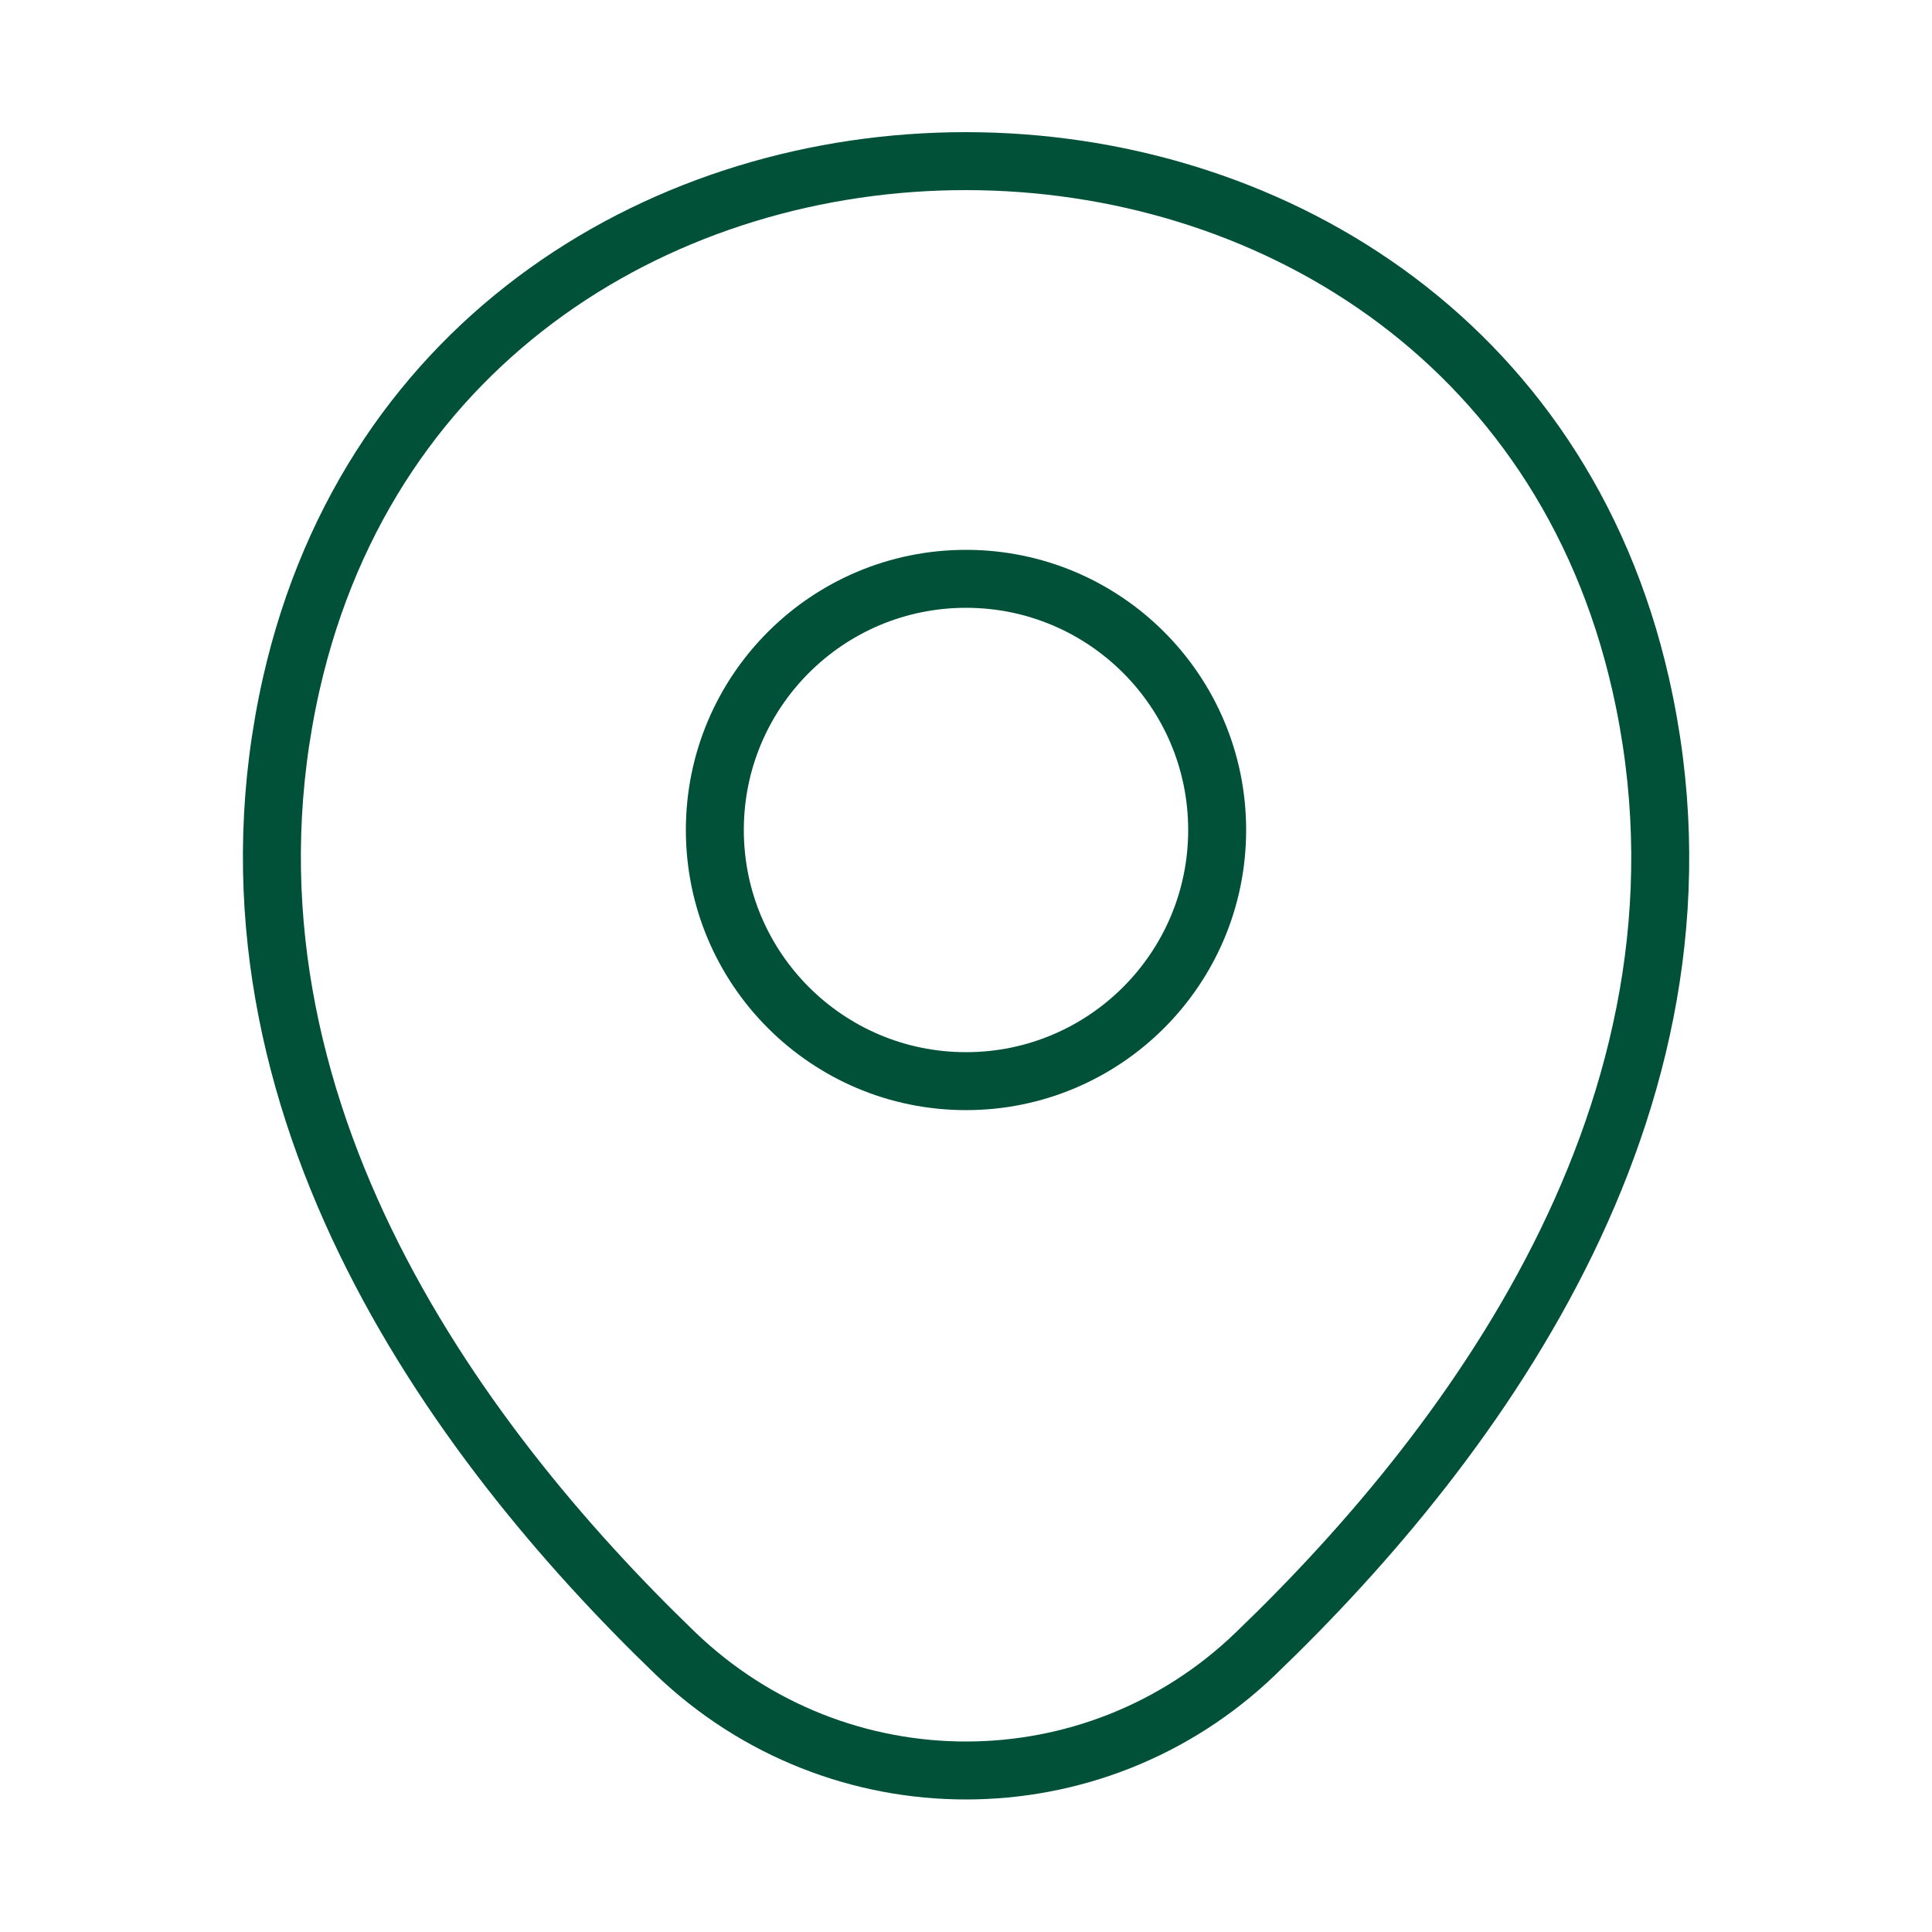
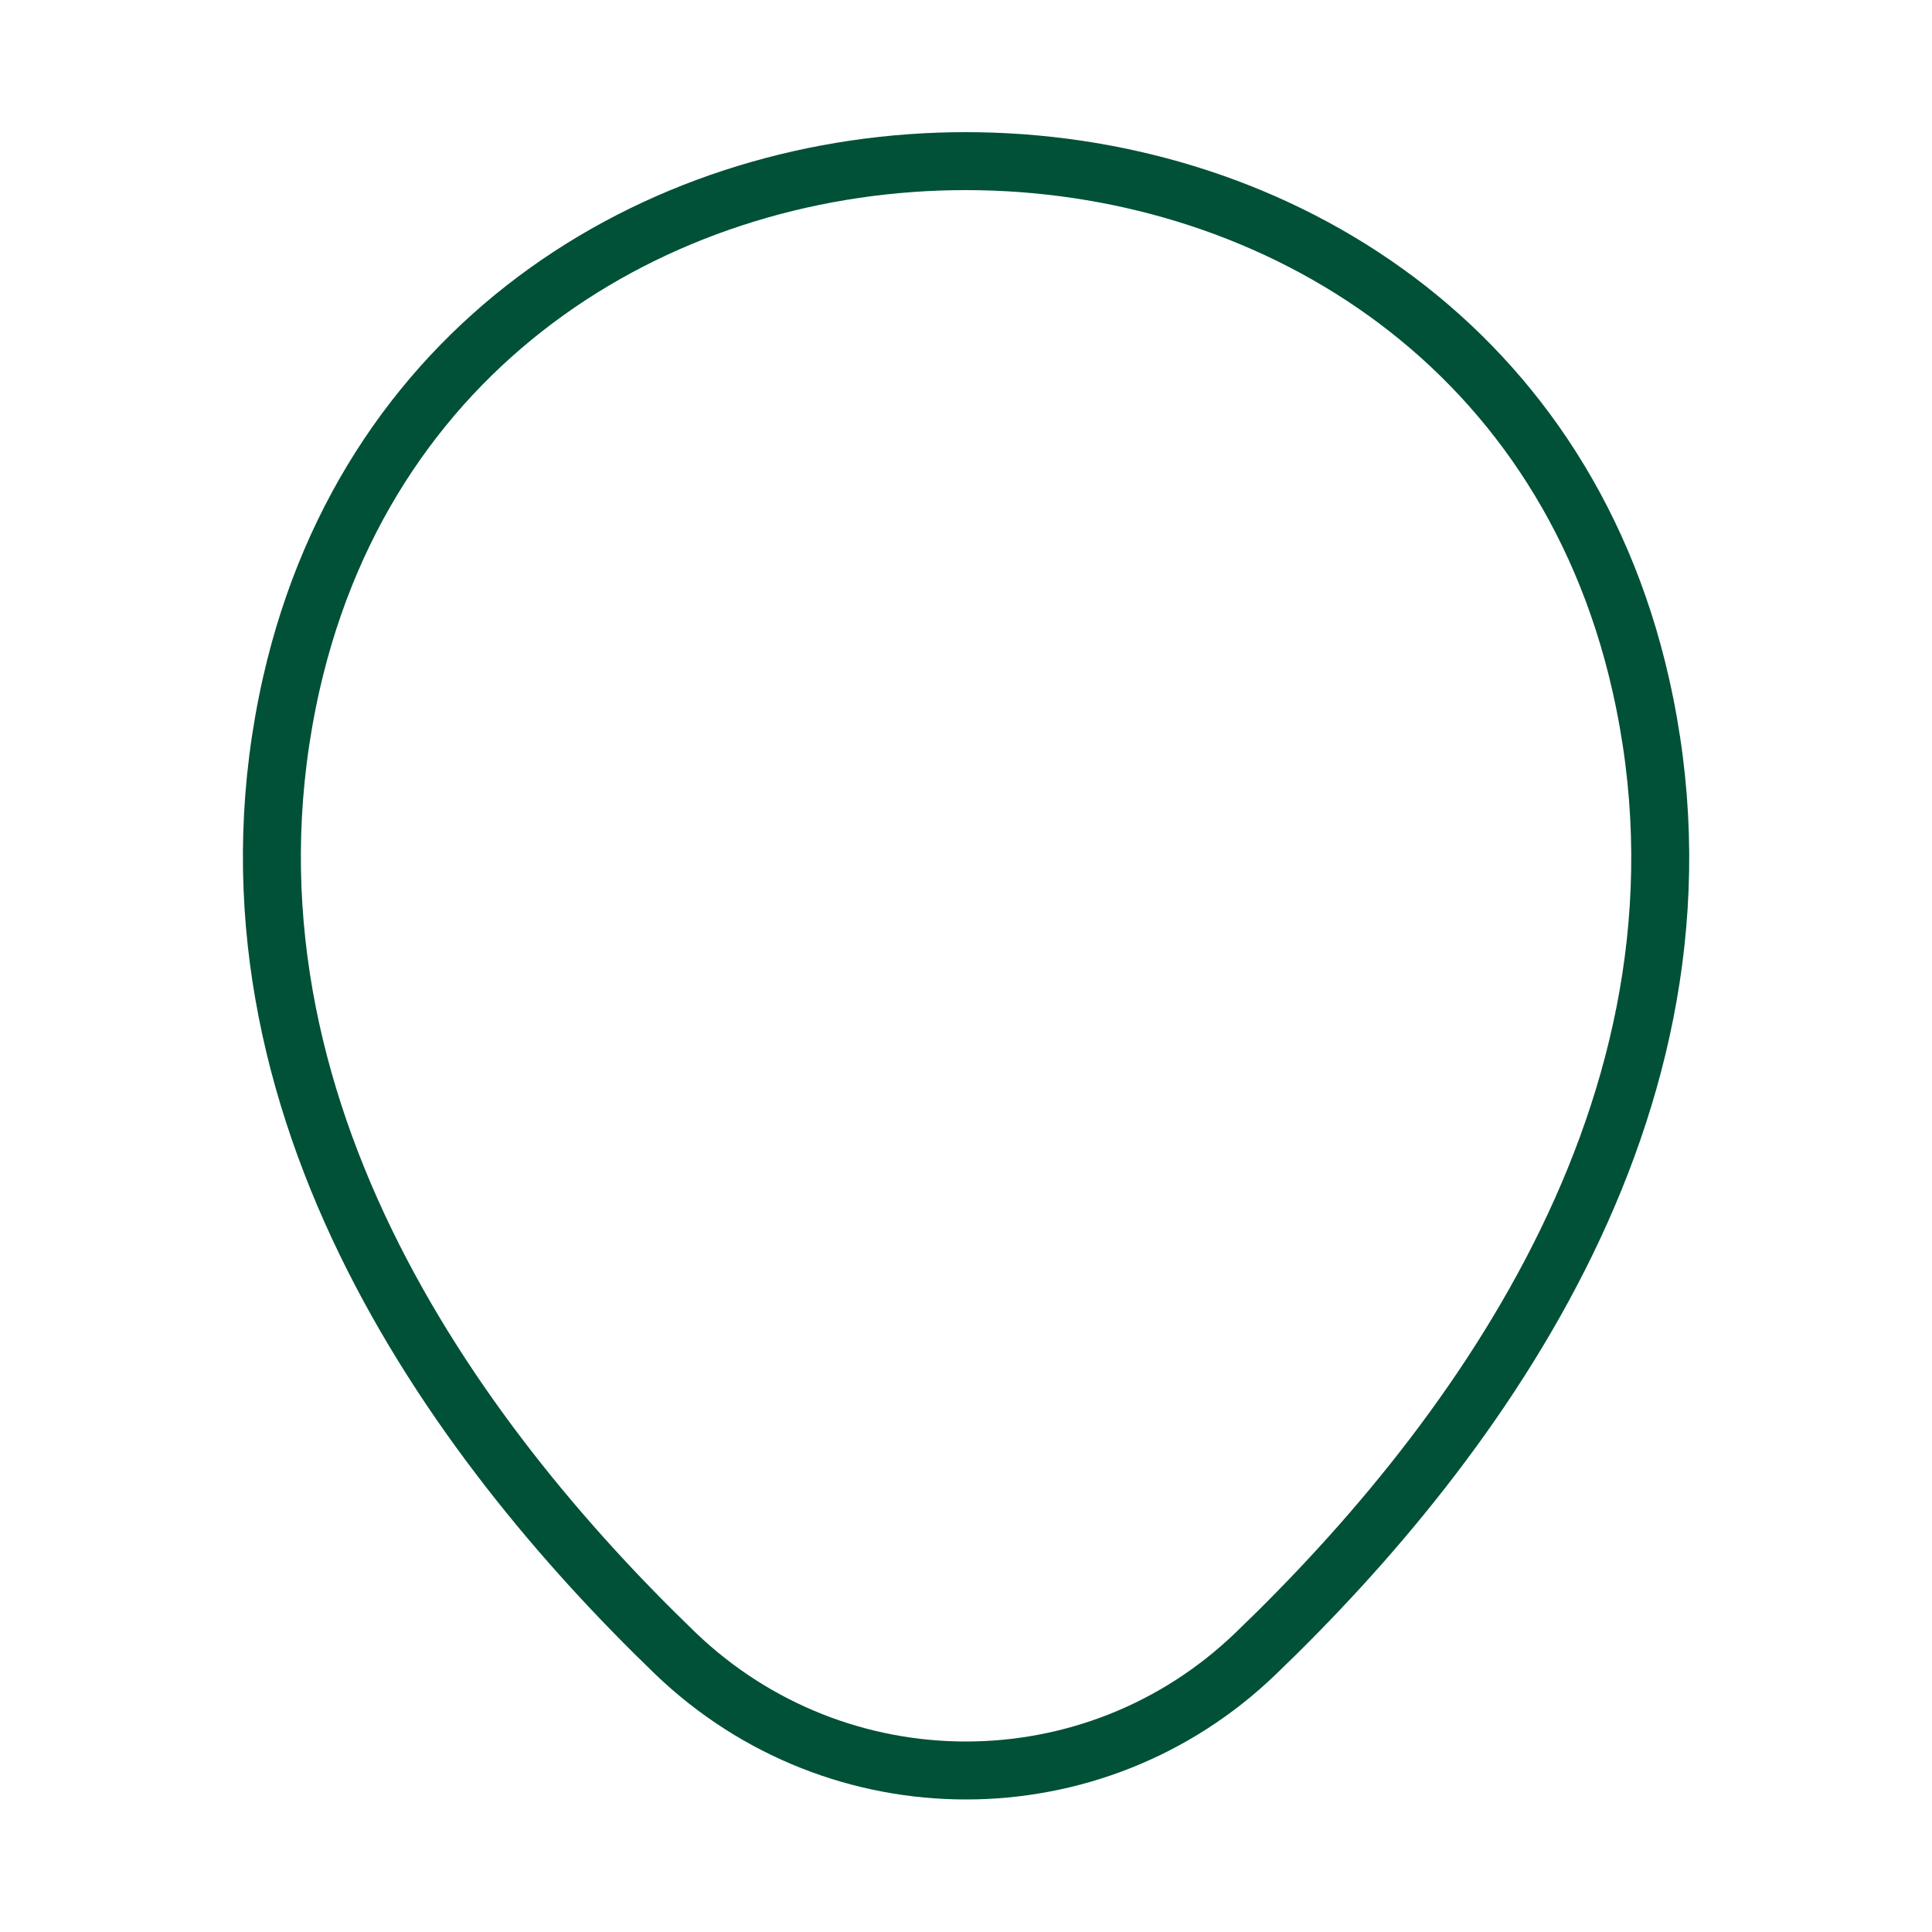
<svg xmlns="http://www.w3.org/2000/svg" id="_Слой_1" data-name="Слой 1" viewBox="0 0 50 50">
  <defs>
    <style>
      .cls-1 {
        fill: none;
        stroke: #005137;
        stroke-width: 1.5px;
      }
    </style>
  </defs>
-   <path class="cls-1" d="M25,27.98c3.59,0,6.5-2.91,6.5-6.5s-2.91-6.5-6.5-6.5-6.5,2.91-6.5,6.5,2.91,6.5,6.5,6.5Z" />
  <path class="cls-1" d="M7.54,17.69c4.1-18.04,30.83-18.02,34.92.02,2.4,10.58-4.19,19.54-9.96,25.08-4.19,4.04-10.81,4.04-15.02,0-5.75-5.54-12.33-14.52-9.94-25.1Z" />
</svg>